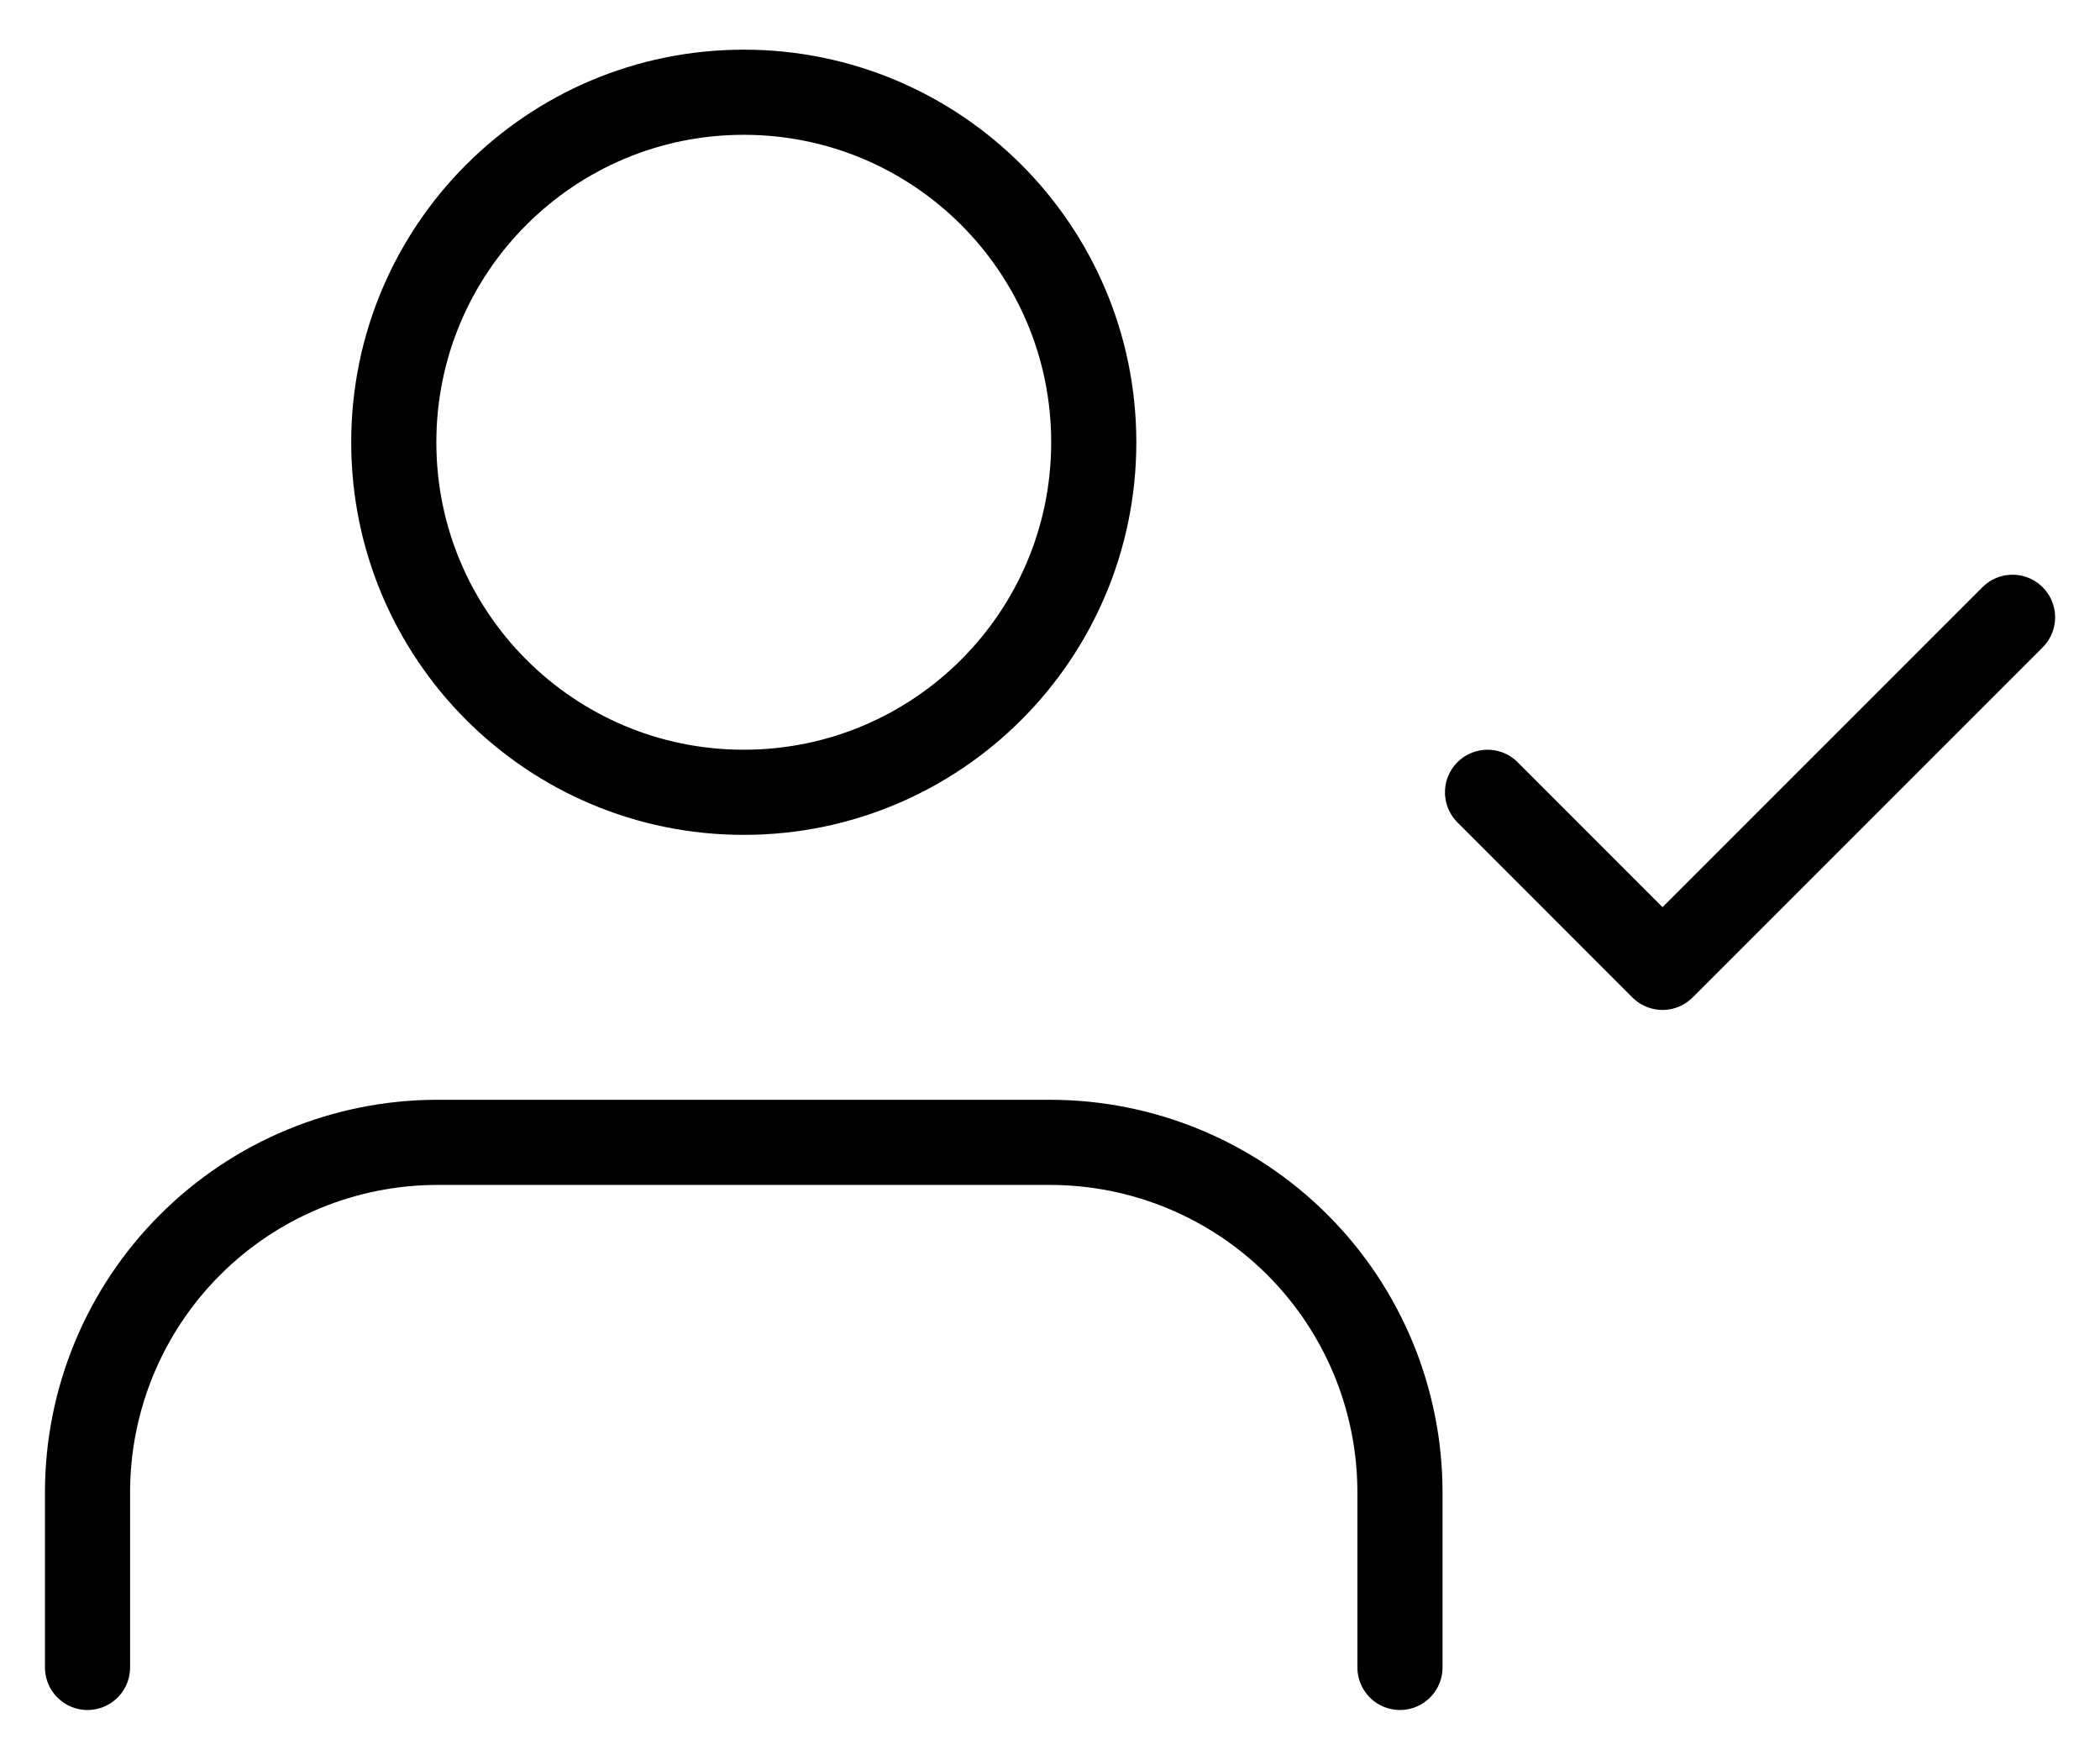
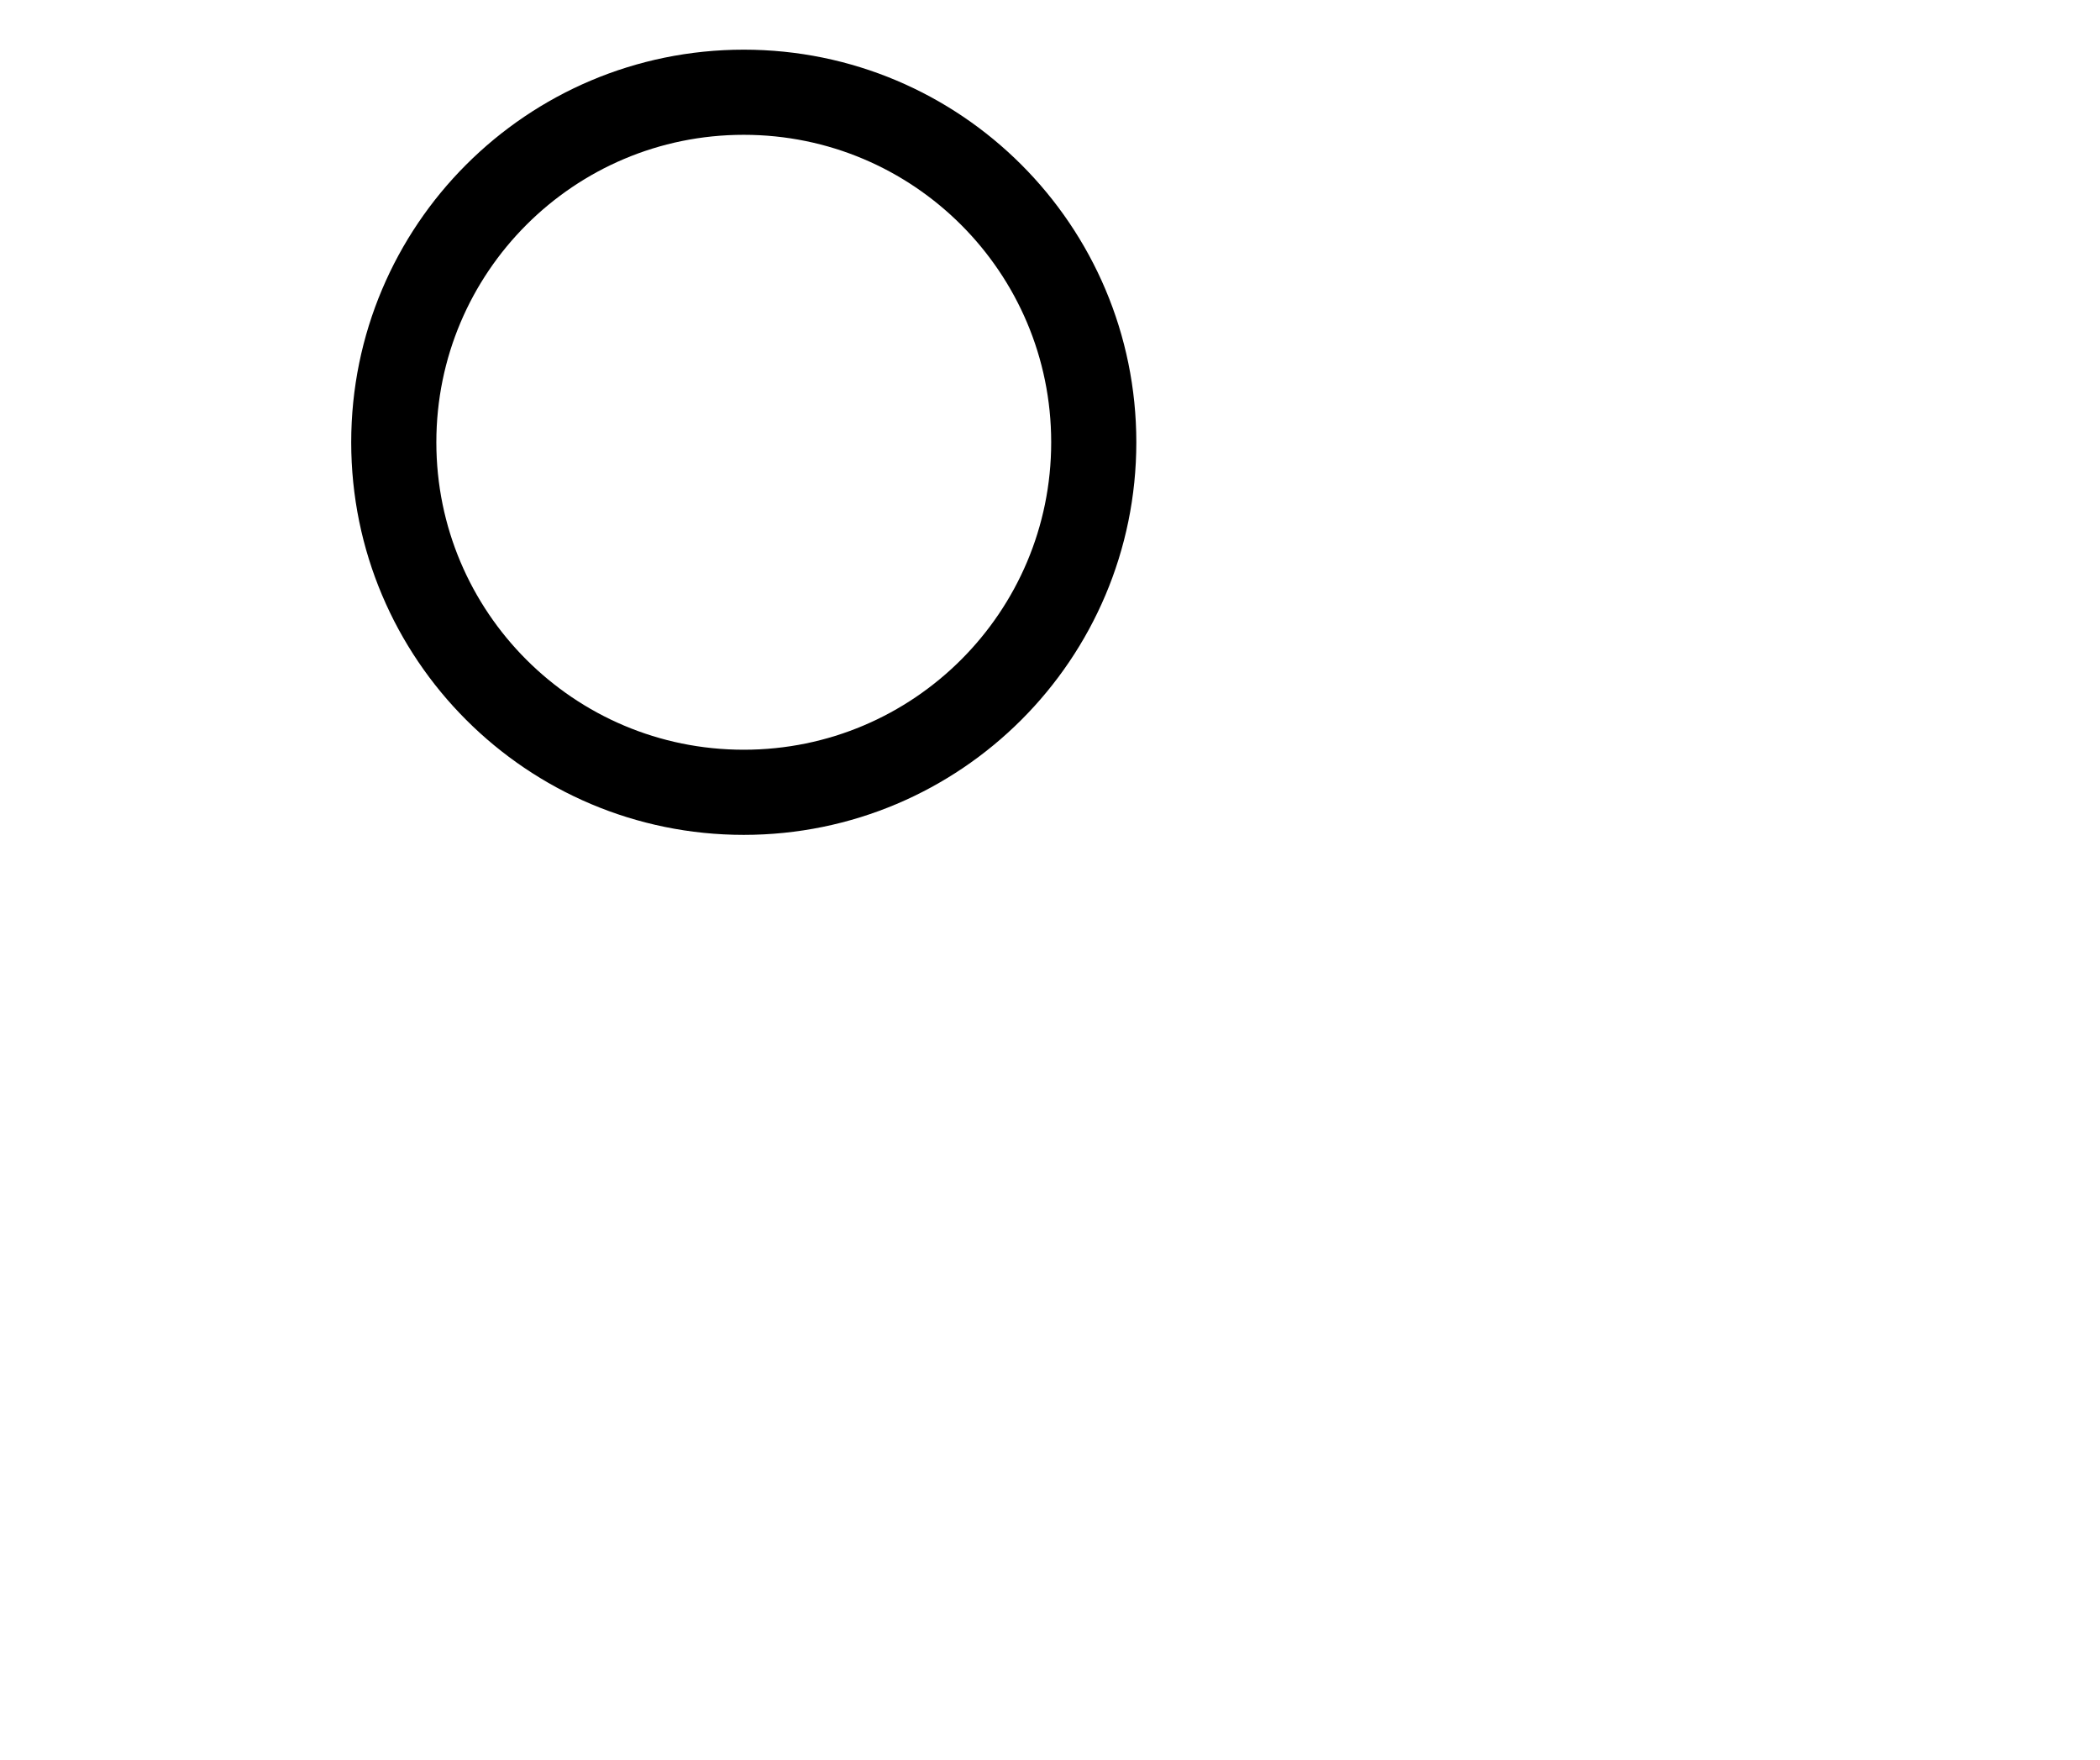
<svg xmlns="http://www.w3.org/2000/svg" width="37" height="31" viewBox="0 0 37 31" fill="none">
-   <path d="M24.666 29.375V26.292C24.666 24.656 24.017 23.088 22.86 21.931C21.704 20.775 20.135 20.125 18.5 20.125H7.708C6.073 20.125 4.504 20.775 3.348 21.931C2.191 23.088 1.542 24.656 1.542 26.292V29.375" stroke="black" stroke-width="1.5" stroke-linecap="round" stroke-linejoin="round" />
  <path d="M13.104 13.958C16.51 13.958 19.271 11.197 19.271 7.792C19.271 4.386 16.51 1.625 13.104 1.625C9.698 1.625 6.938 4.386 6.938 7.792C6.938 11.197 9.698 13.958 13.104 13.958Z" stroke="black" stroke-width="1.5" stroke-linecap="round" stroke-linejoin="round" />
-   <path d="M26.209 13.958L29.292 17.042L35.459 10.875" stroke="black" stroke-width="1.5" stroke-linecap="round" stroke-linejoin="round" />
</svg>